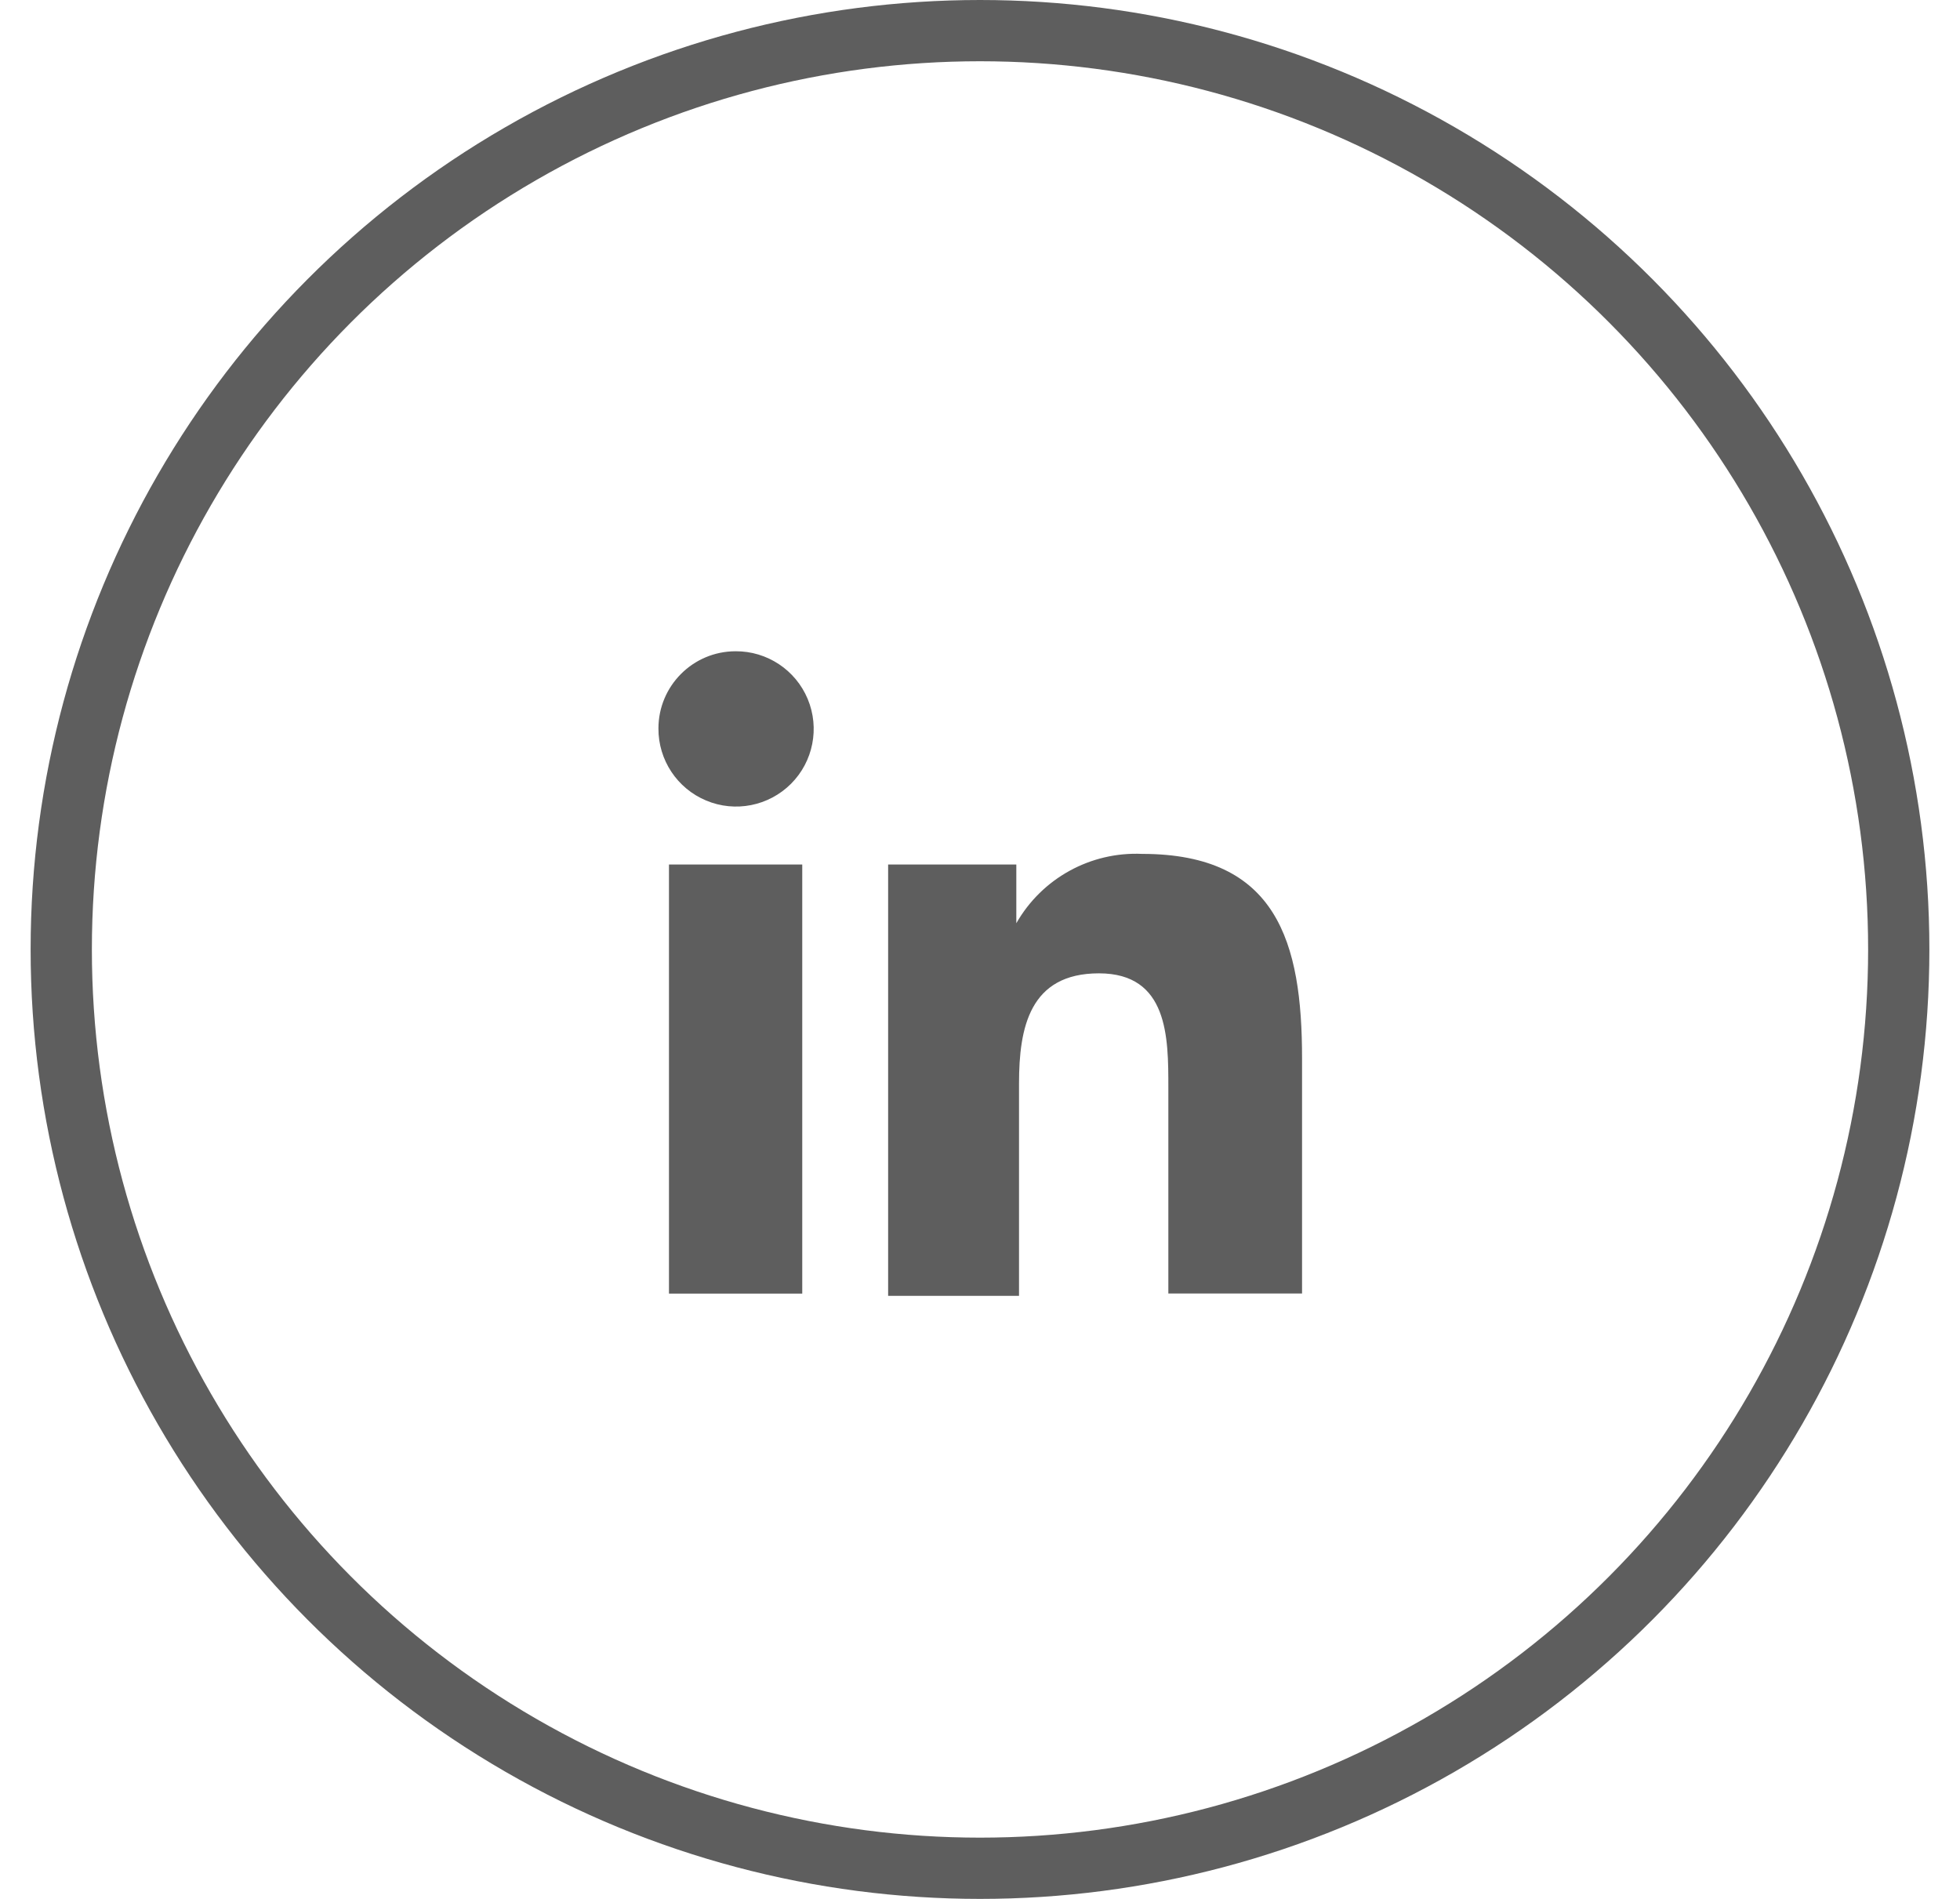
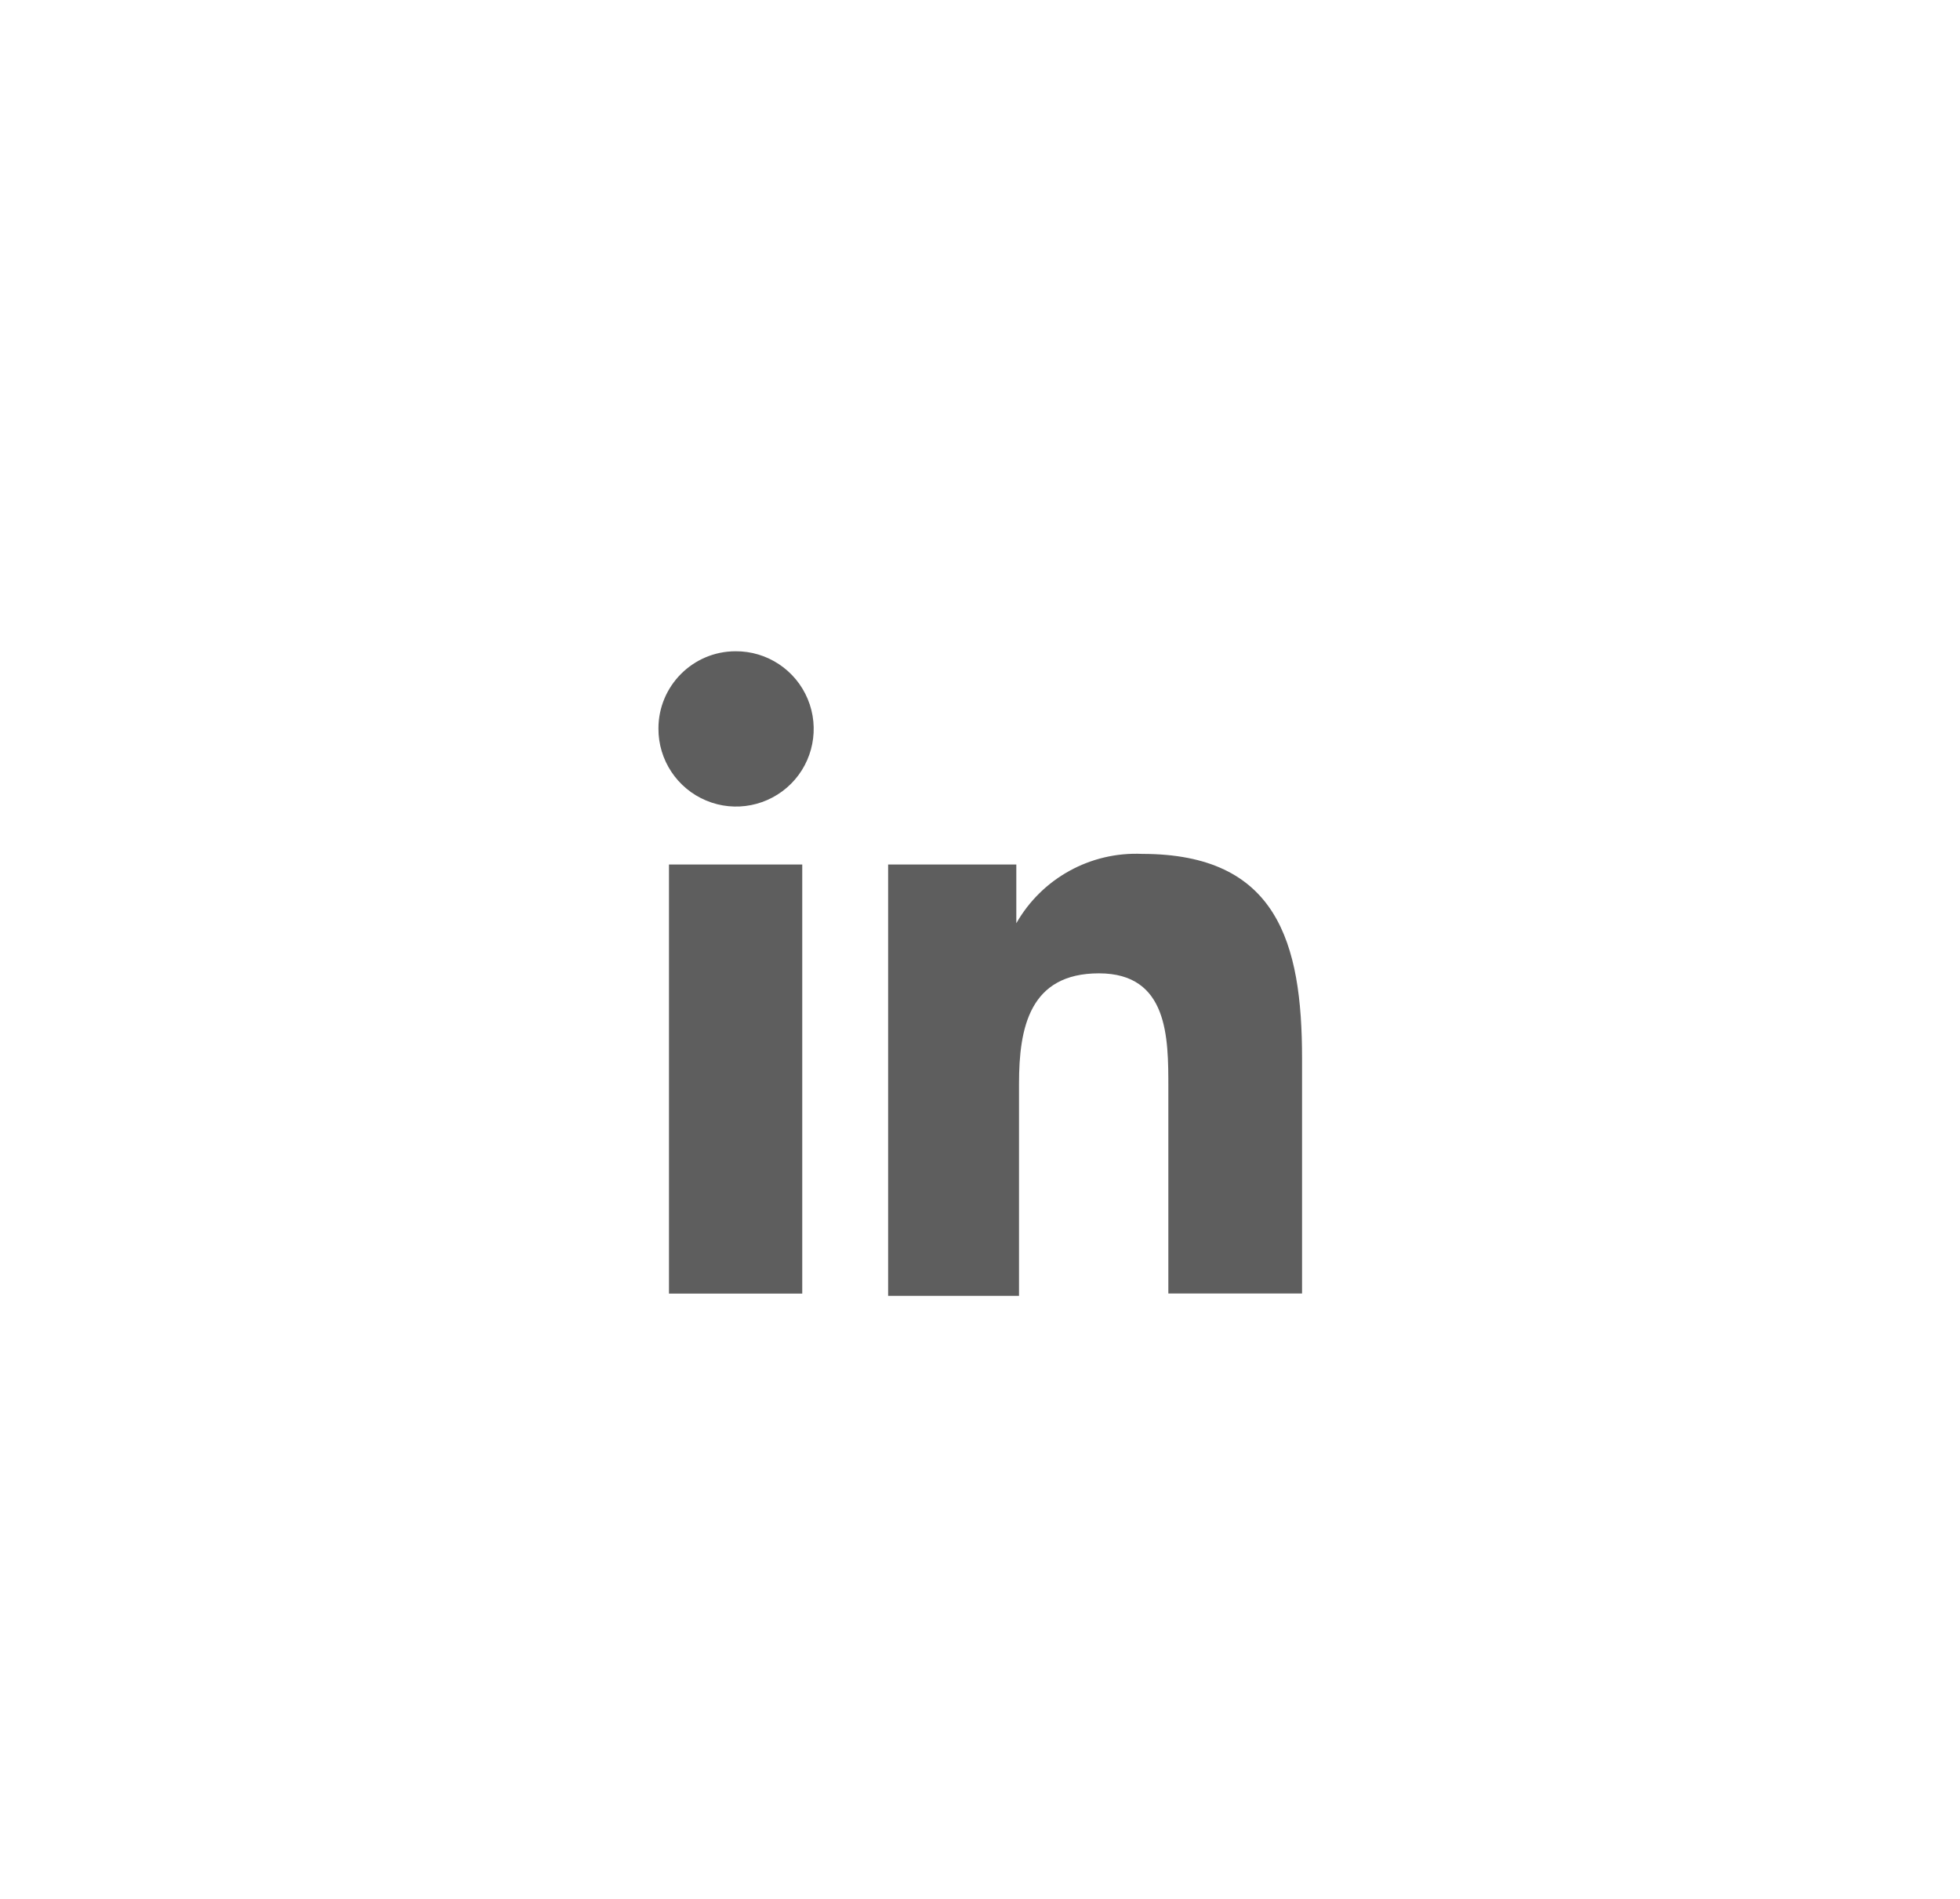
<svg xmlns="http://www.w3.org/2000/svg" width="32" height="31" viewBox="0 0 32 31" fill="none">
-   <circle cx="16" cy="15.5" r="15" stroke="#5E5E5E" />
  <path fill-rule="evenodd" clip-rule="evenodd" d="M13.187 11.411C12.989 10.937 12.524 10.629 12.01 10.632C11.314 10.632 10.75 11.197 10.75 11.892C10.747 12.406 11.055 12.871 11.529 13.069C12.003 13.268 12.55 13.159 12.914 12.796C13.277 12.433 13.385 11.886 13.187 11.411ZM13.098 14.113H10.922V21.118H13.098V14.113Z" fill="#5E5E5E" />
  <path d="M14.5 14.113H16.593V15.072C17.011 14.339 17.804 13.902 18.648 13.94C20.852 13.94 21.258 15.387 21.258 17.277V21.117H19.075V17.75C19.075 16.94 19.075 15.89 17.942 15.89C16.81 15.89 16.637 16.775 16.637 17.69V21.155H14.5V14.113Z" fill="#5E5E5E" />
</svg>